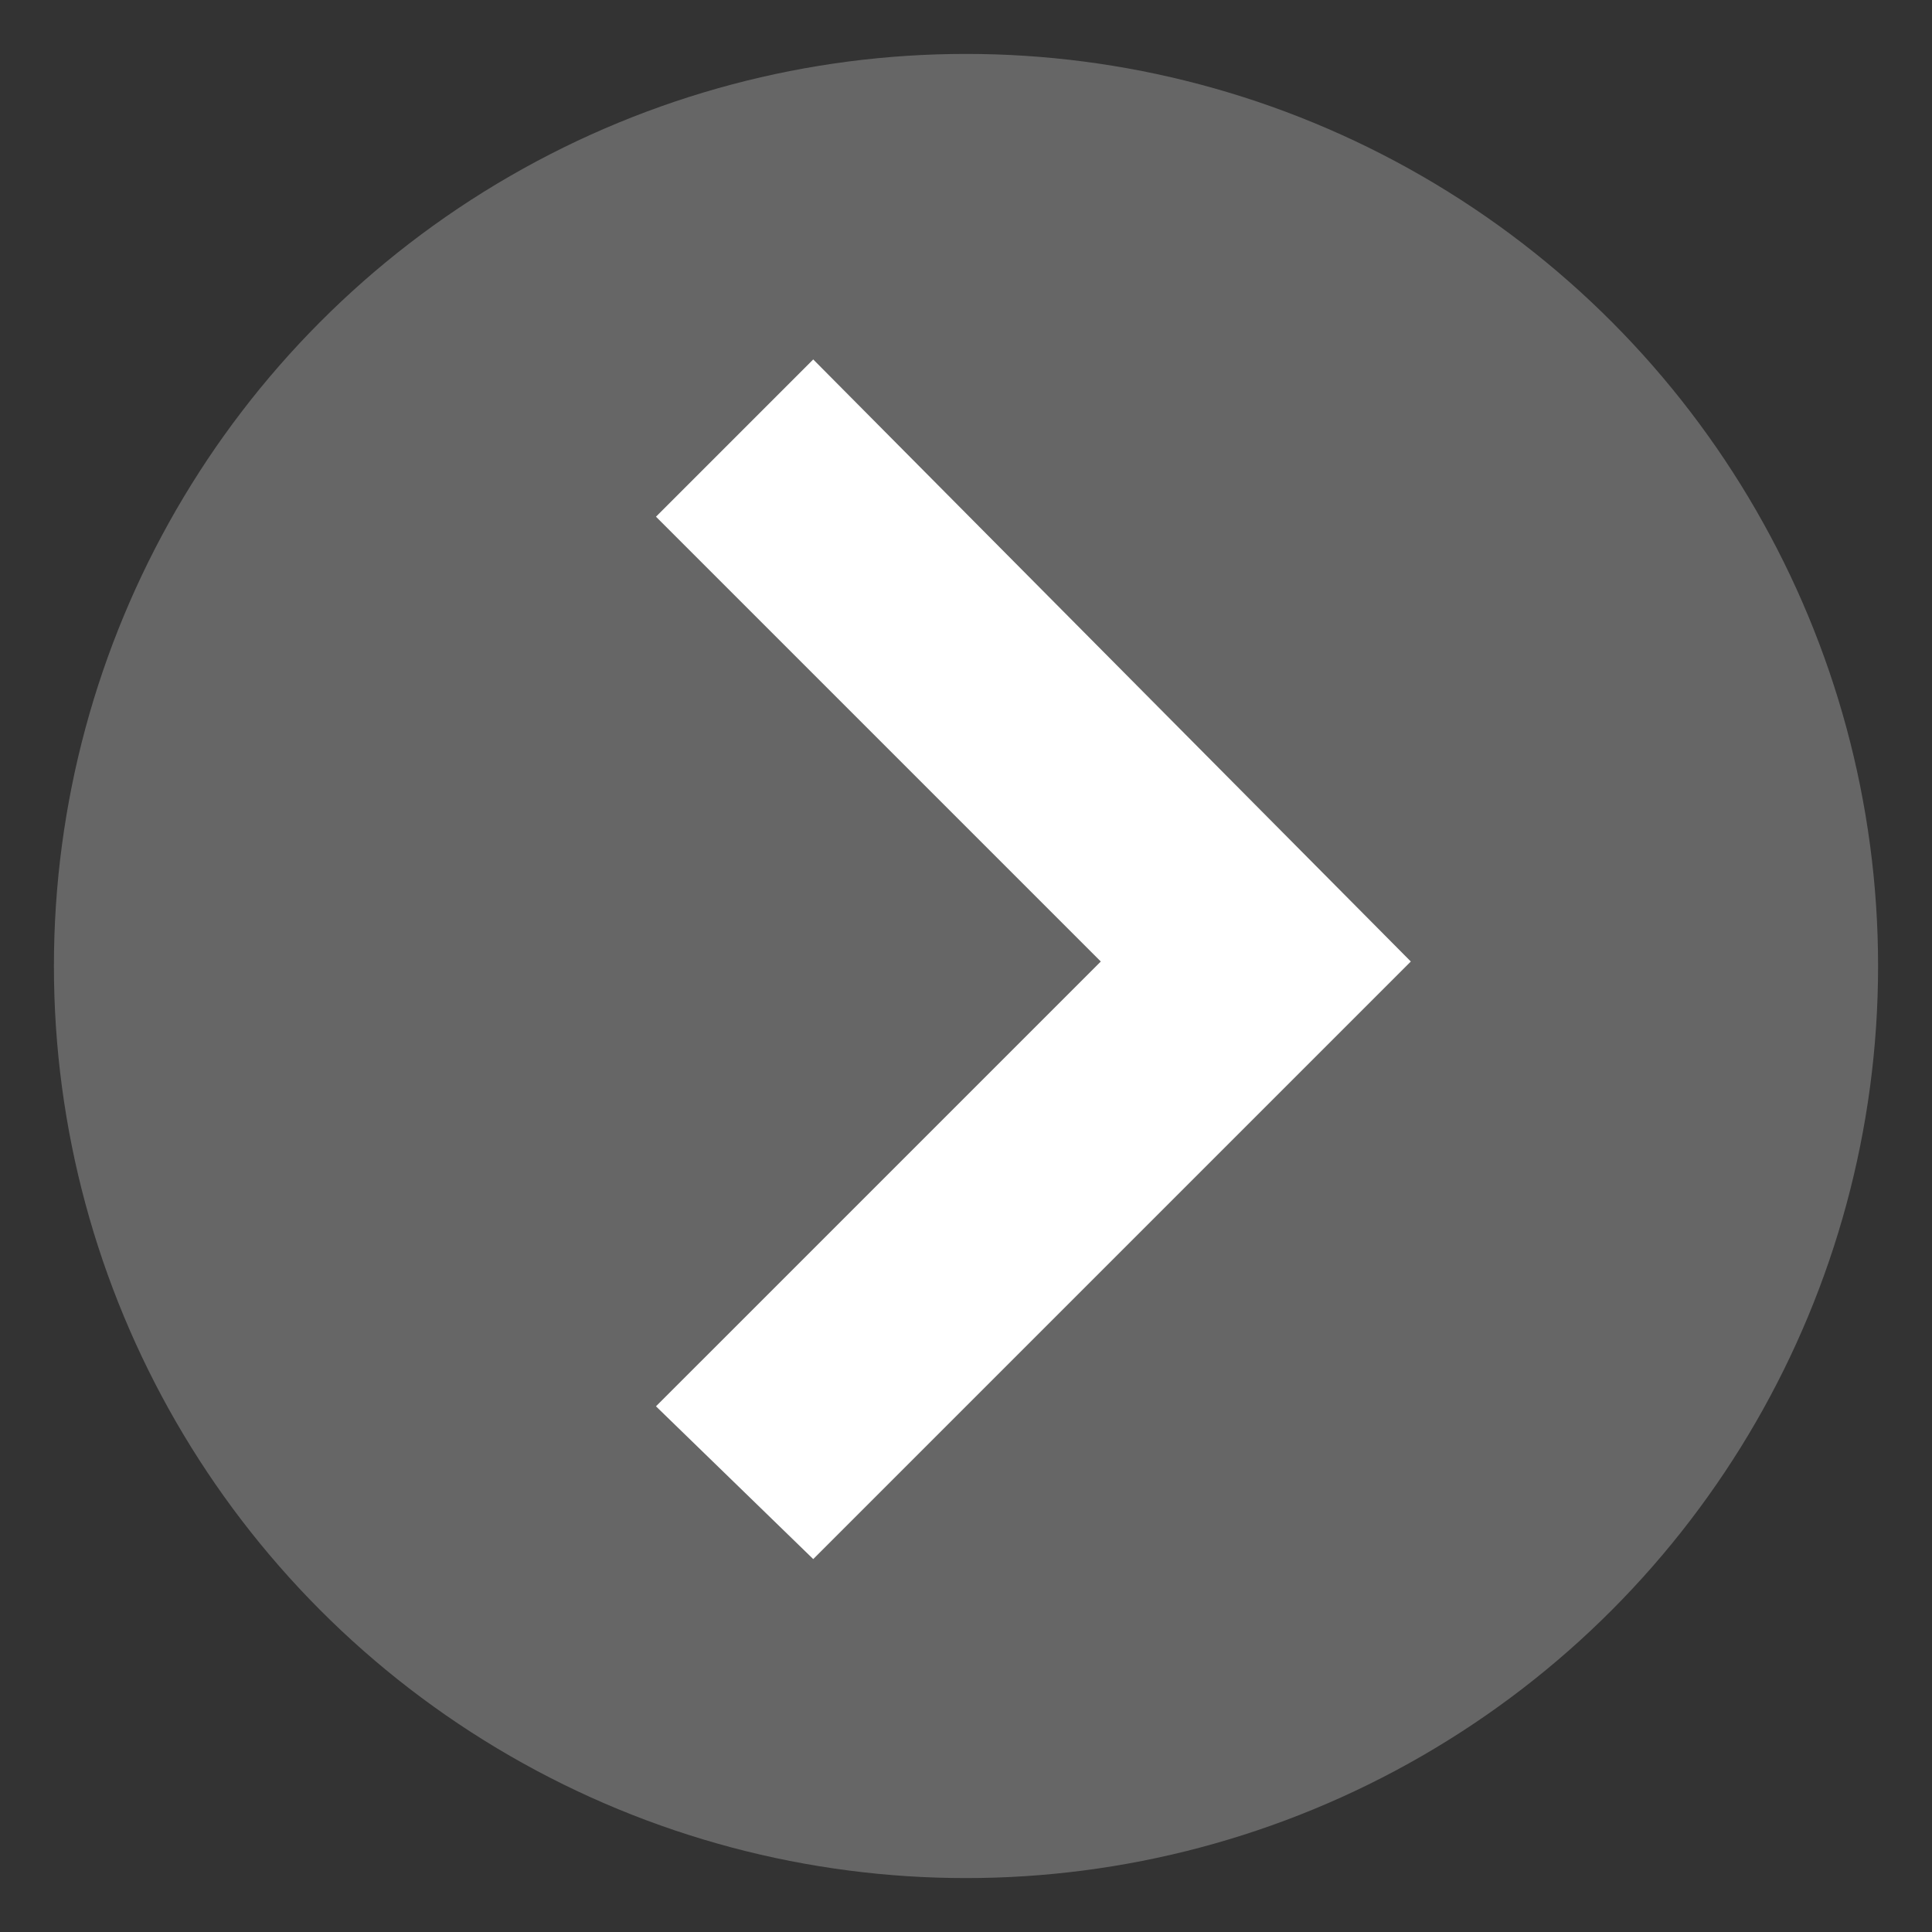
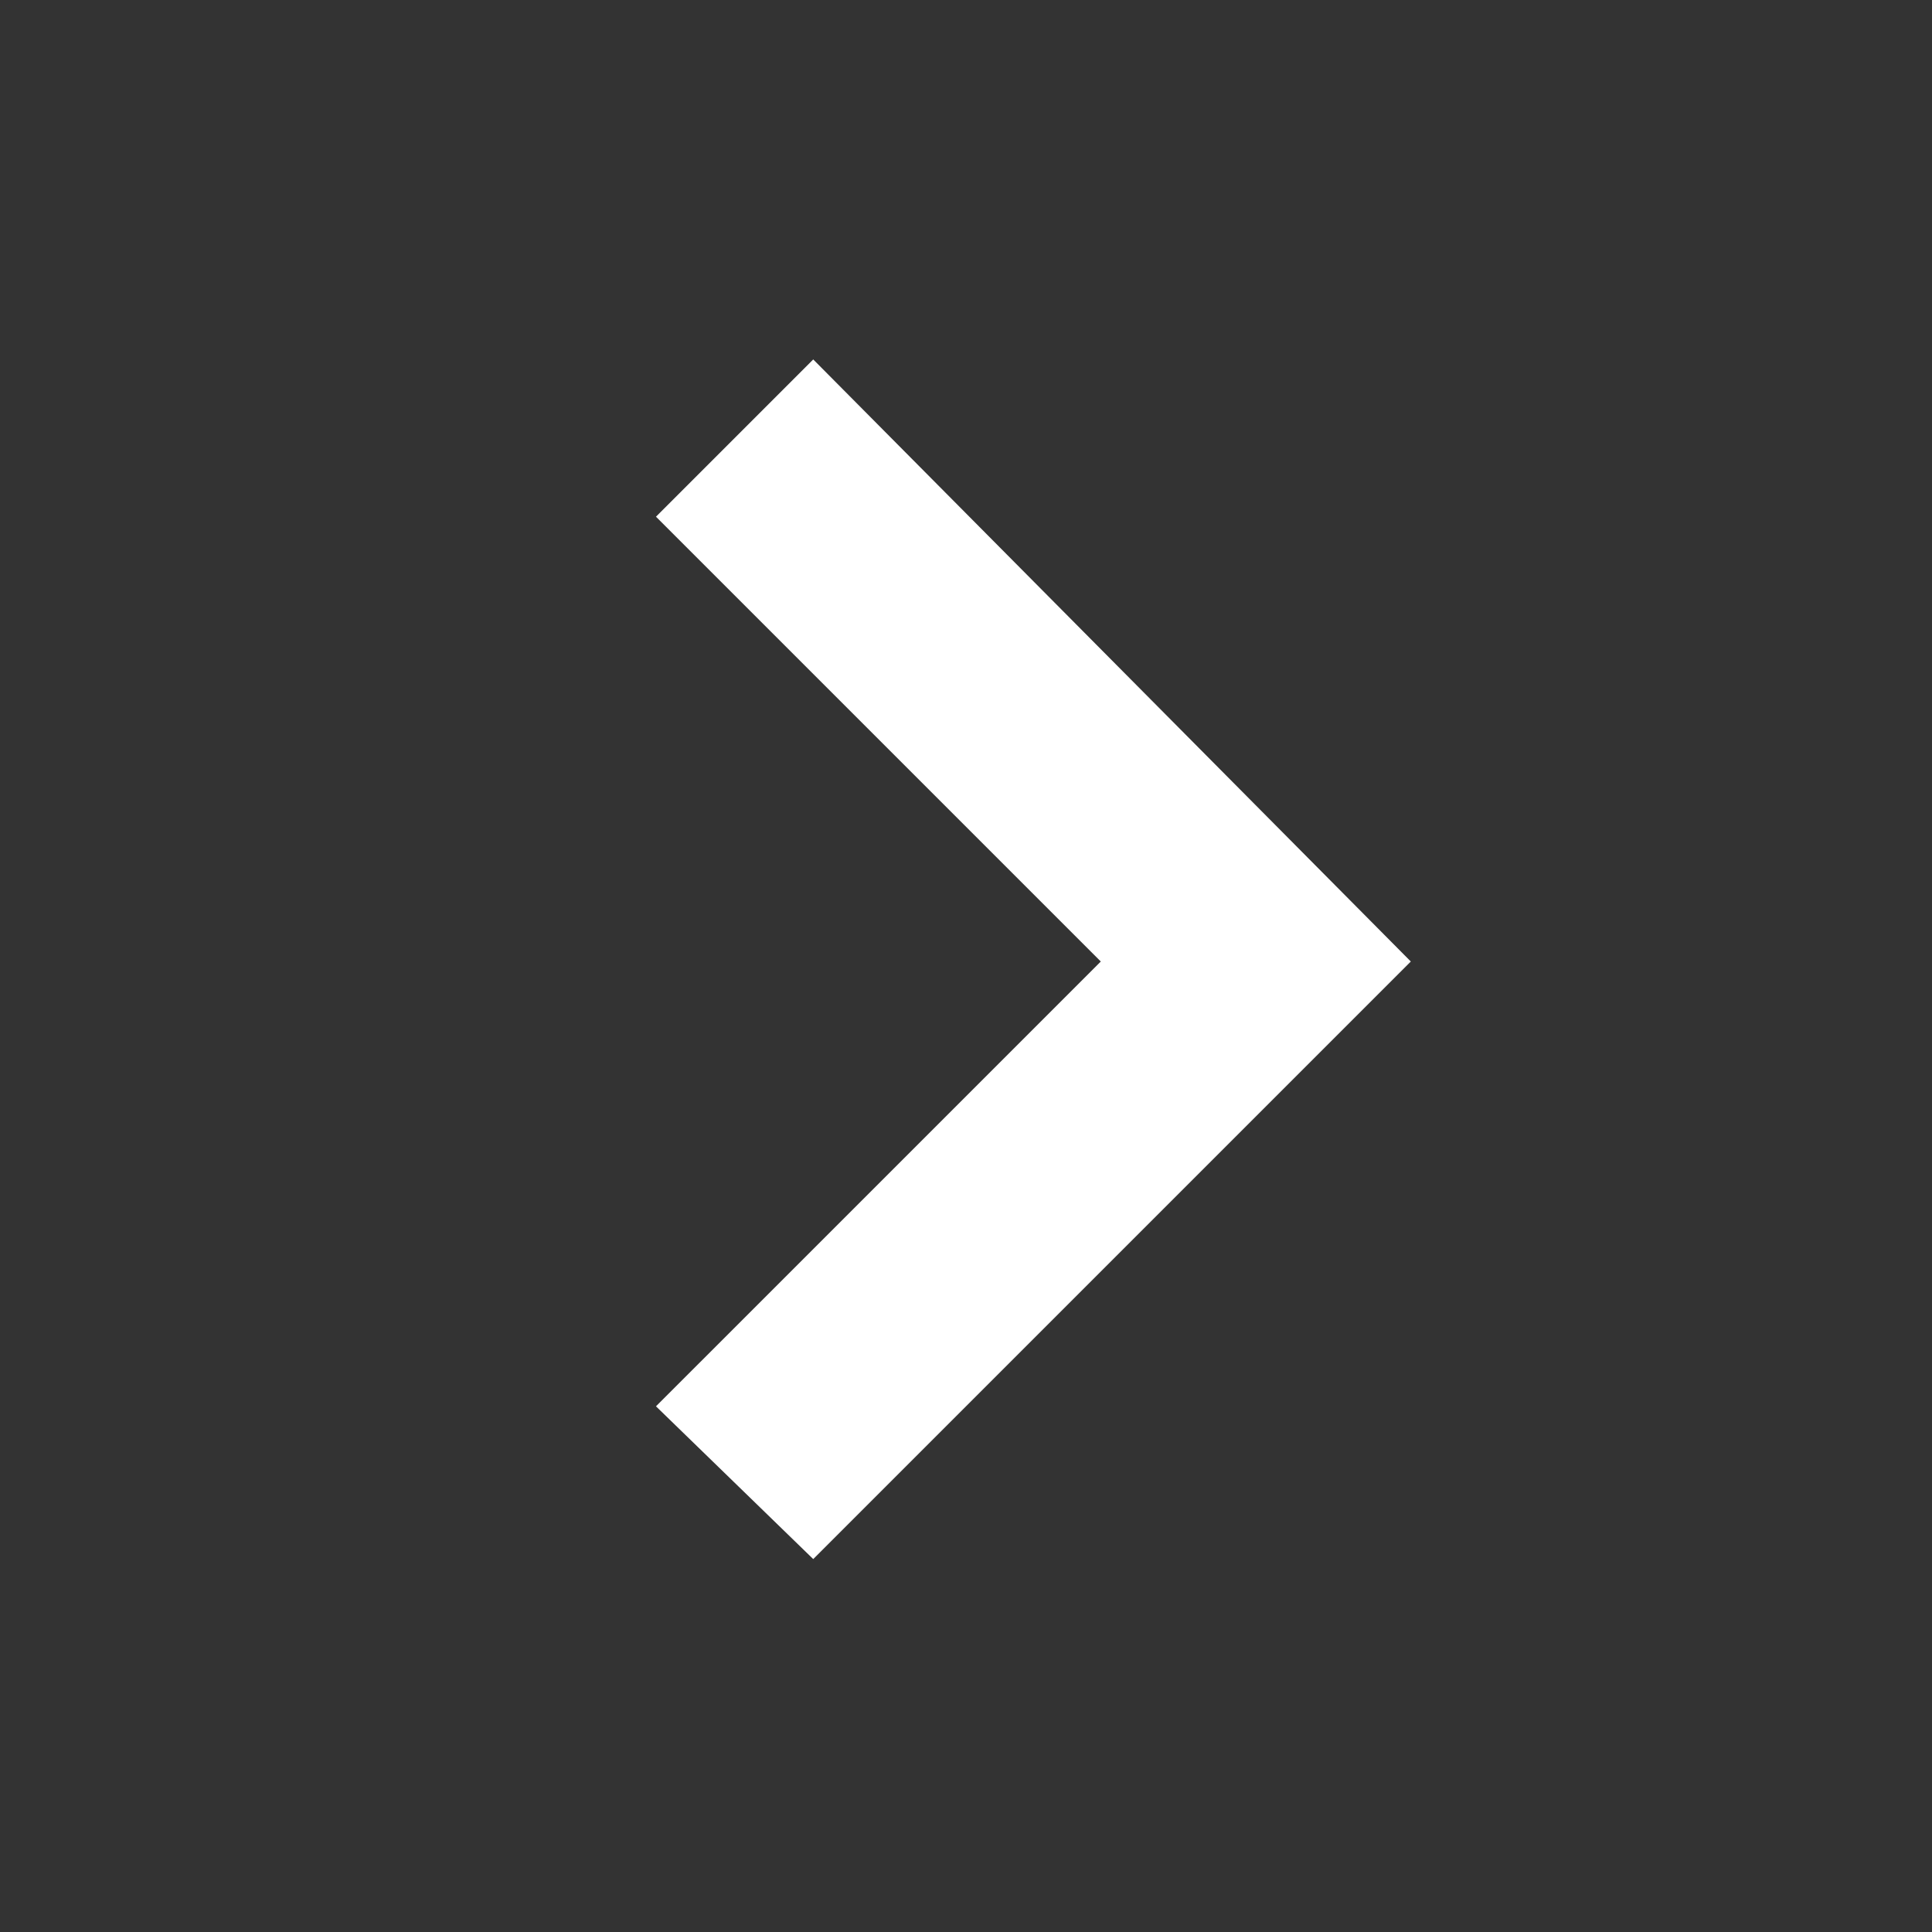
<svg xmlns="http://www.w3.org/2000/svg" version="1.1" id="layer1" x="0px" y="0px" viewBox="0 0 43 43" style="enable-background:new 0 0 43 43;" xml:space="preserve">
  <rect x="0" y="0" width="43" height="43" fill="#333333" stroke="none" />
  <style type="text/css">
	.st0{fill:#666666;}
	.st1{fill:#FFFFFF;}
</style>
  <g id="circle">
-     <circle class="st0" cx="21.5" cy="21.5" r="20.3" />
-   </g>
+     </g>
  <g id="layer">
    <polygon id="path" class="st1" points="18.1,8 14.6,11.5 24.5,21.4 14.6,31.3 18.1,34.7 31.4,21.4  " />
  </g>
</svg>